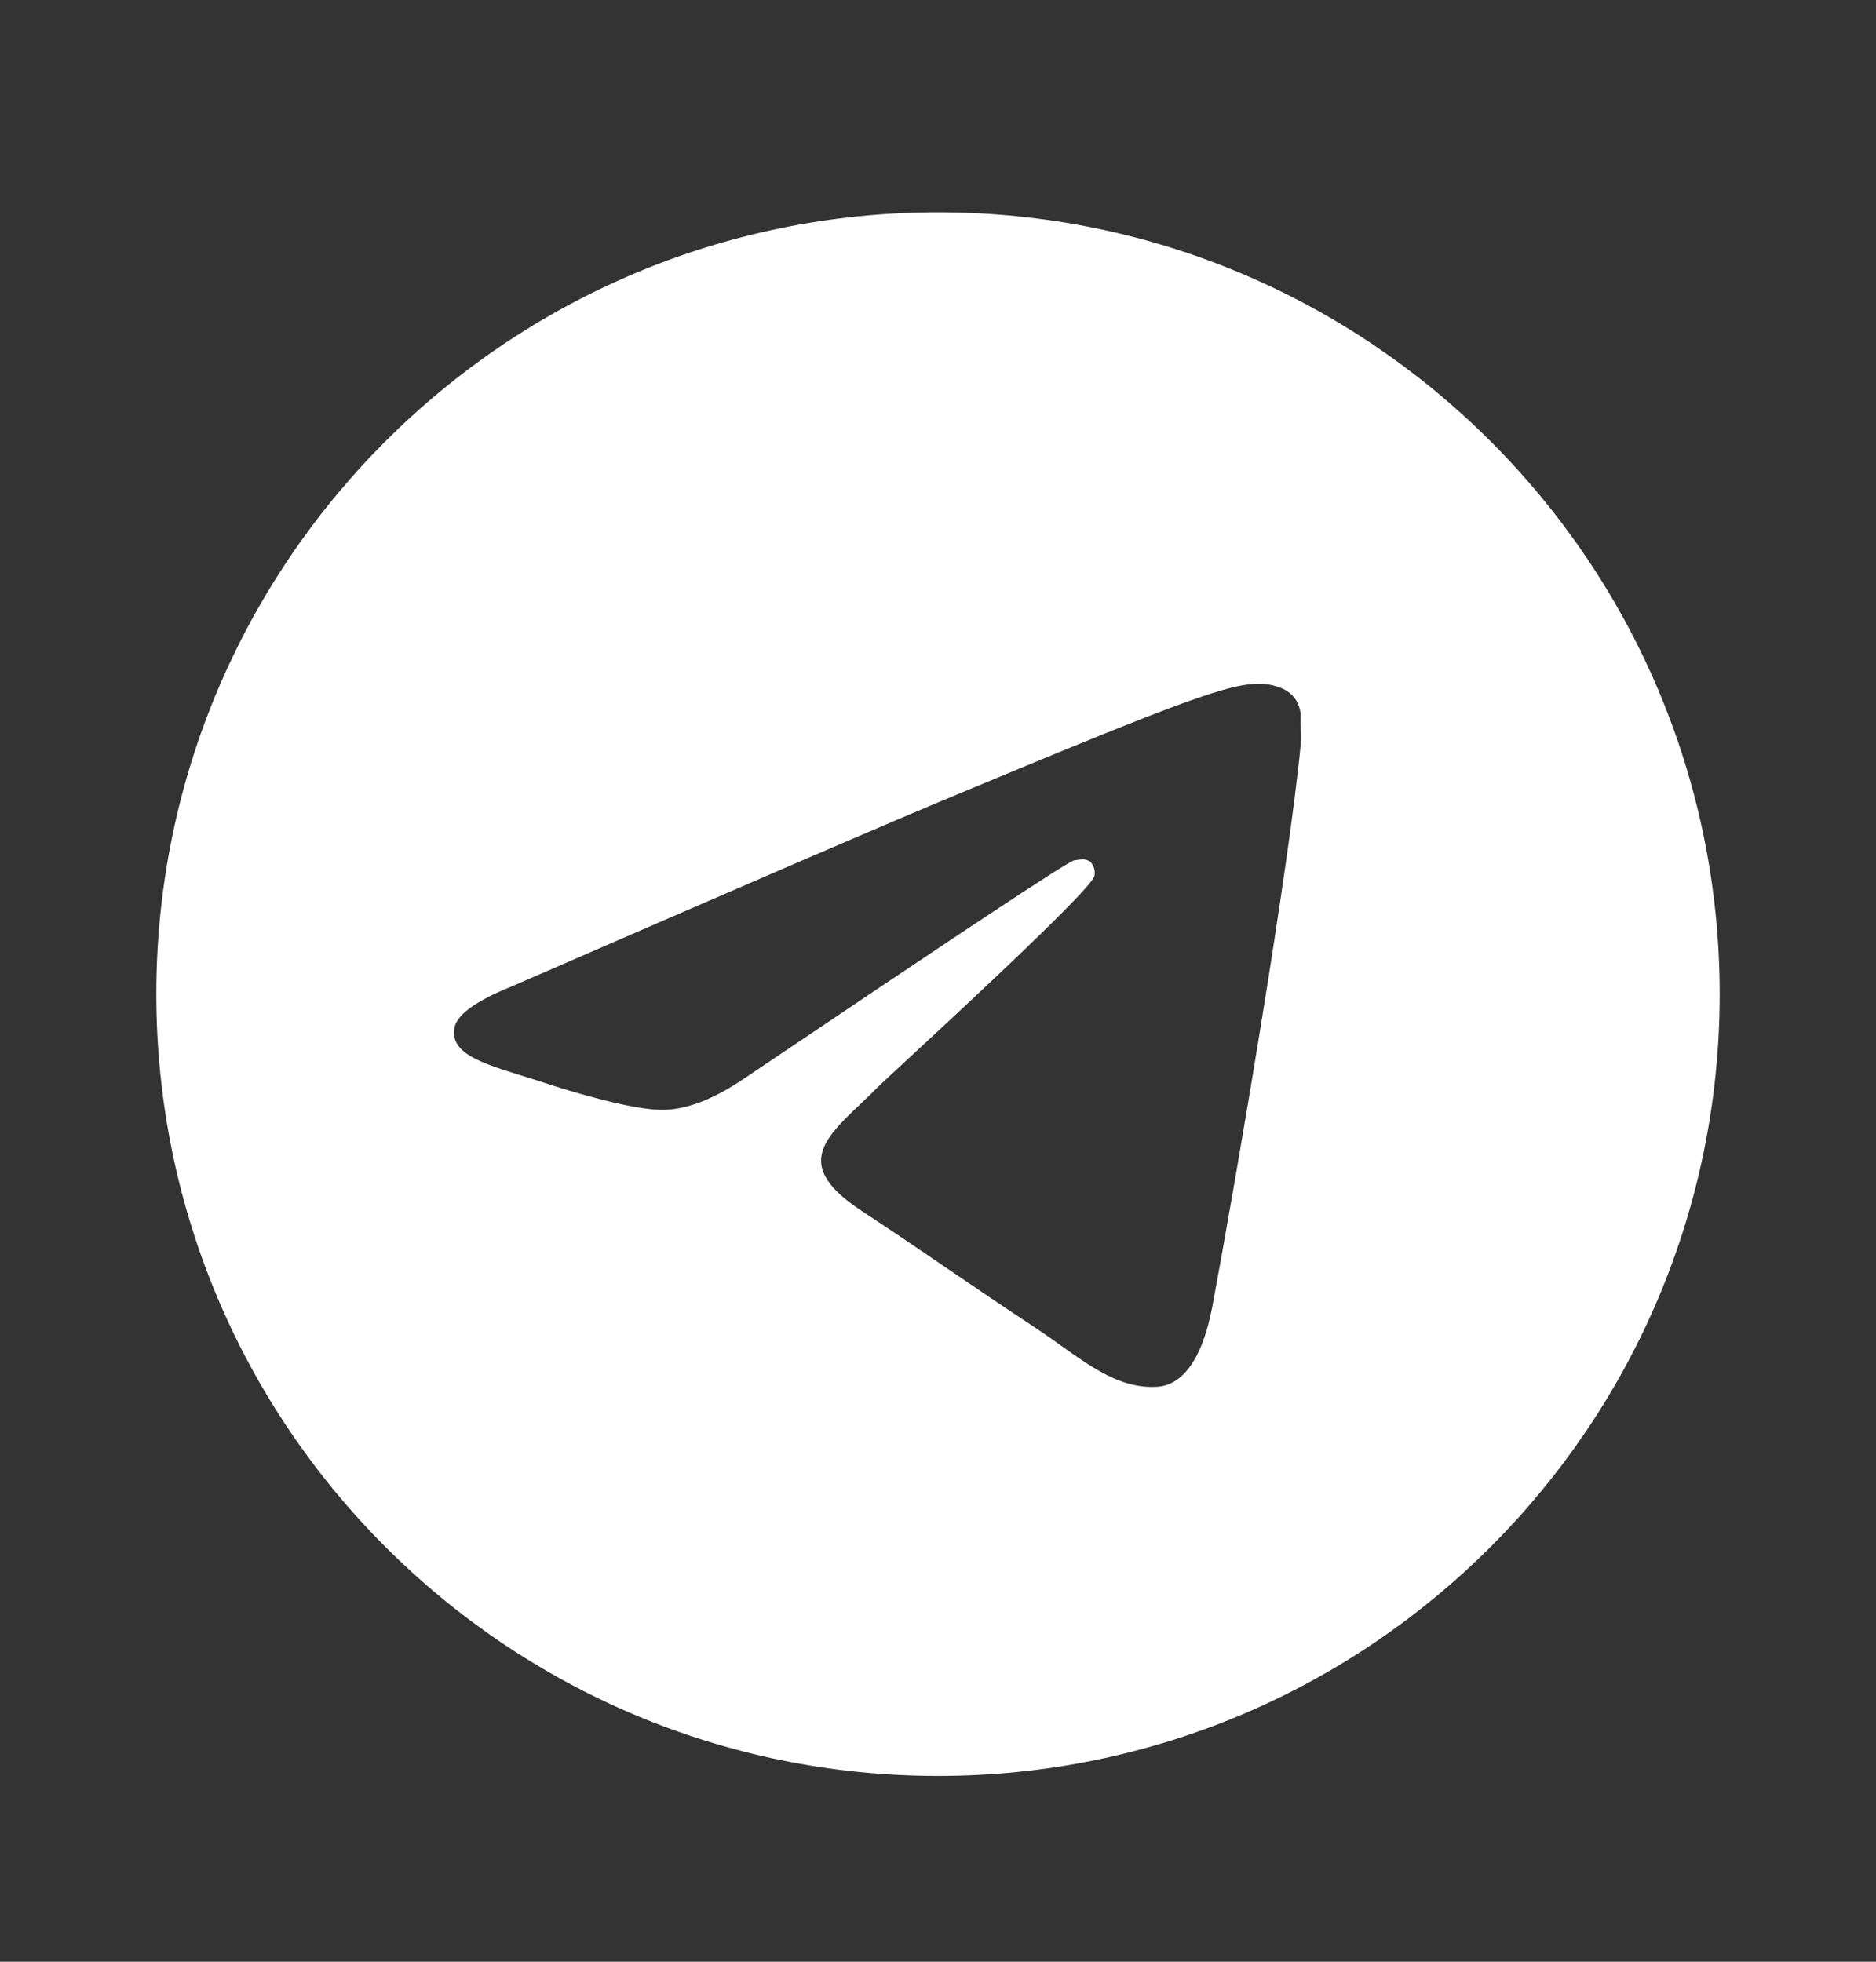
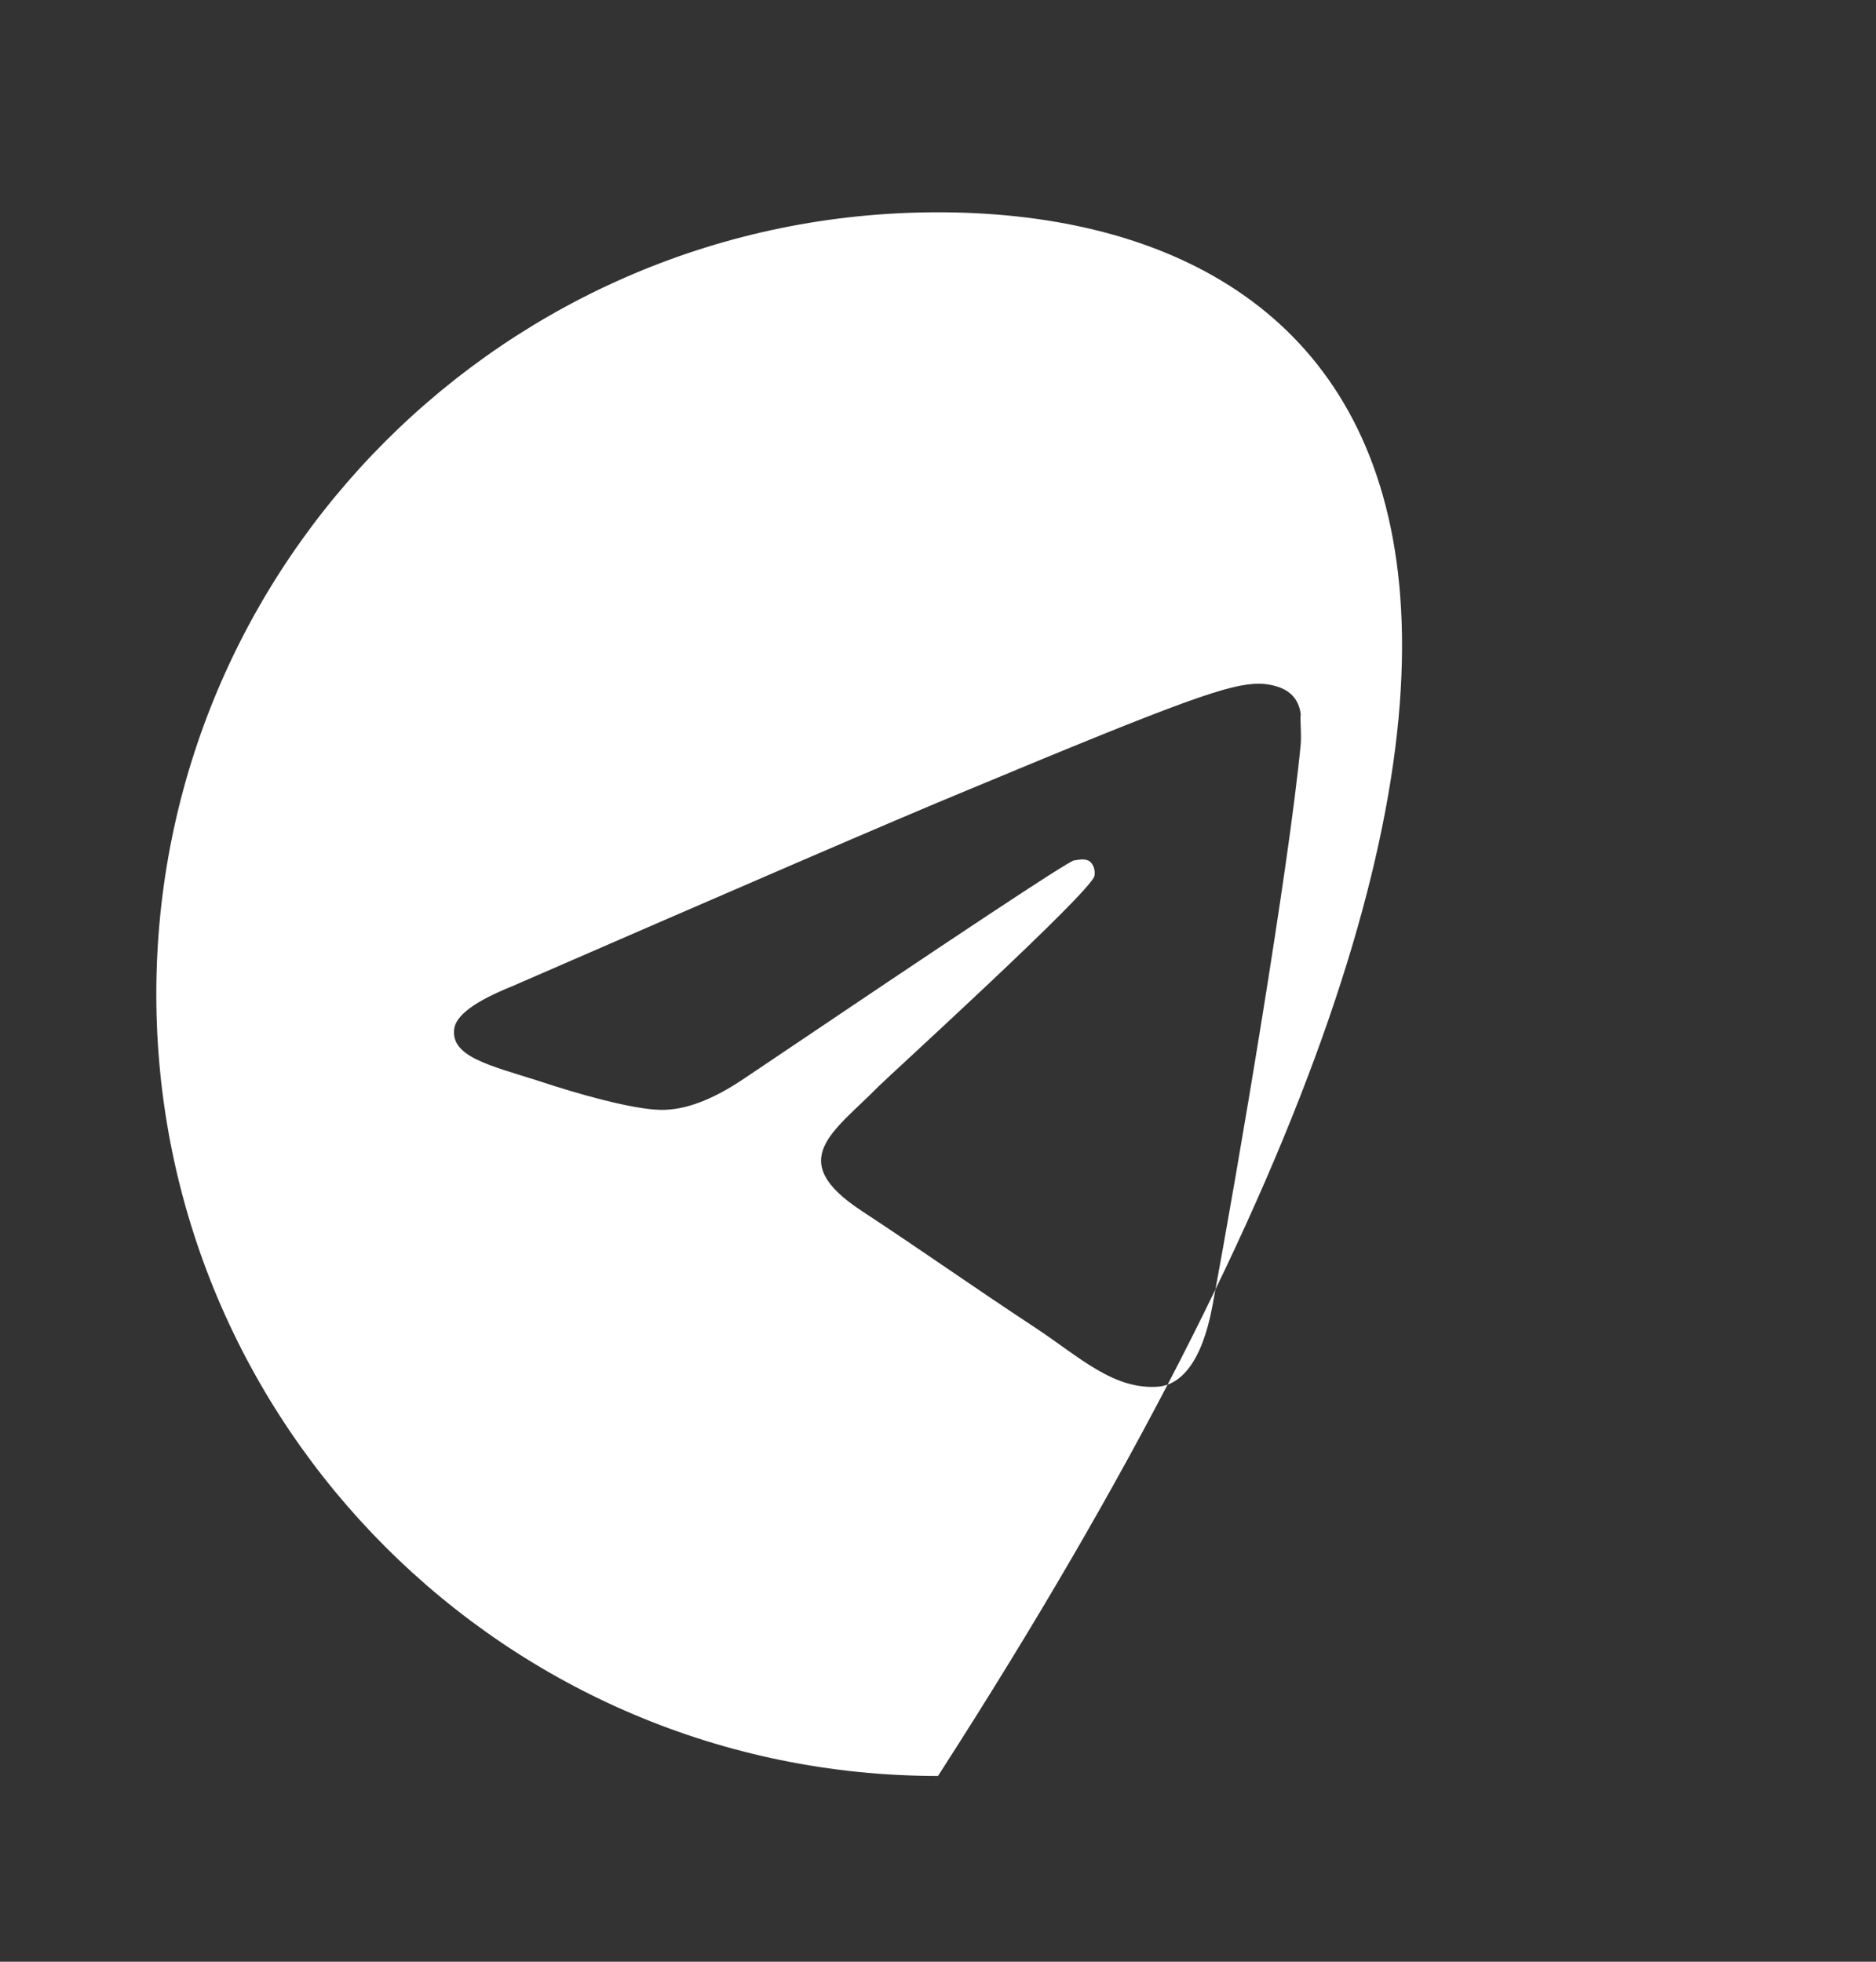
<svg xmlns="http://www.w3.org/2000/svg" width="22" height="23" viewBox="0 0 22 23" fill="none">
  <rect x="0" y="0" width="22" height="23" fill="#333333" stroke="none" />
-   <path d="M11 2.489C5.94 2.489 1.833 6.595 1.833 11.655C1.833 16.715 5.94 20.822 11 20.822C16.06 20.822 20.167 16.715 20.167 11.655C20.167 6.595 16.06 2.489 11 2.489ZM15.254 8.722C15.116 10.17 14.52 13.69 14.218 15.313C14.089 16 13.833 16.23 13.594 16.257C13.063 16.303 12.659 15.909 12.146 15.57C11.339 15.038 10.881 14.708 10.102 14.195C9.194 13.599 9.781 13.269 10.303 12.737C10.441 12.6 12.788 10.464 12.834 10.271C12.84 10.242 12.839 10.212 12.831 10.183C12.823 10.154 12.808 10.128 12.788 10.106C12.733 10.06 12.659 10.079 12.595 10.088C12.513 10.106 11.229 10.959 8.727 12.645C8.36 12.893 8.03 13.021 7.737 13.012C7.407 13.003 6.784 12.829 6.316 12.673C5.739 12.49 5.289 12.389 5.326 12.068C5.344 11.903 5.574 11.738 6.004 11.564C8.681 10.4 10.459 9.63 11.348 9.263C13.897 8.2 14.419 8.016 14.768 8.016C14.841 8.016 15.015 8.035 15.125 8.126C15.217 8.2 15.244 8.3 15.254 8.374C15.244 8.429 15.263 8.594 15.254 8.722Z" fill="white" />
+   <path d="M11 2.489C5.94 2.489 1.833 6.595 1.833 11.655C1.833 16.715 5.94 20.822 11 20.822C20.167 6.595 16.06 2.489 11 2.489ZM15.254 8.722C15.116 10.17 14.52 13.69 14.218 15.313C14.089 16 13.833 16.23 13.594 16.257C13.063 16.303 12.659 15.909 12.146 15.57C11.339 15.038 10.881 14.708 10.102 14.195C9.194 13.599 9.781 13.269 10.303 12.737C10.441 12.6 12.788 10.464 12.834 10.271C12.84 10.242 12.839 10.212 12.831 10.183C12.823 10.154 12.808 10.128 12.788 10.106C12.733 10.06 12.659 10.079 12.595 10.088C12.513 10.106 11.229 10.959 8.727 12.645C8.36 12.893 8.03 13.021 7.737 13.012C7.407 13.003 6.784 12.829 6.316 12.673C5.739 12.49 5.289 12.389 5.326 12.068C5.344 11.903 5.574 11.738 6.004 11.564C8.681 10.4 10.459 9.63 11.348 9.263C13.897 8.2 14.419 8.016 14.768 8.016C14.841 8.016 15.015 8.035 15.125 8.126C15.217 8.2 15.244 8.3 15.254 8.374C15.244 8.429 15.263 8.594 15.254 8.722Z" fill="white" />
</svg>